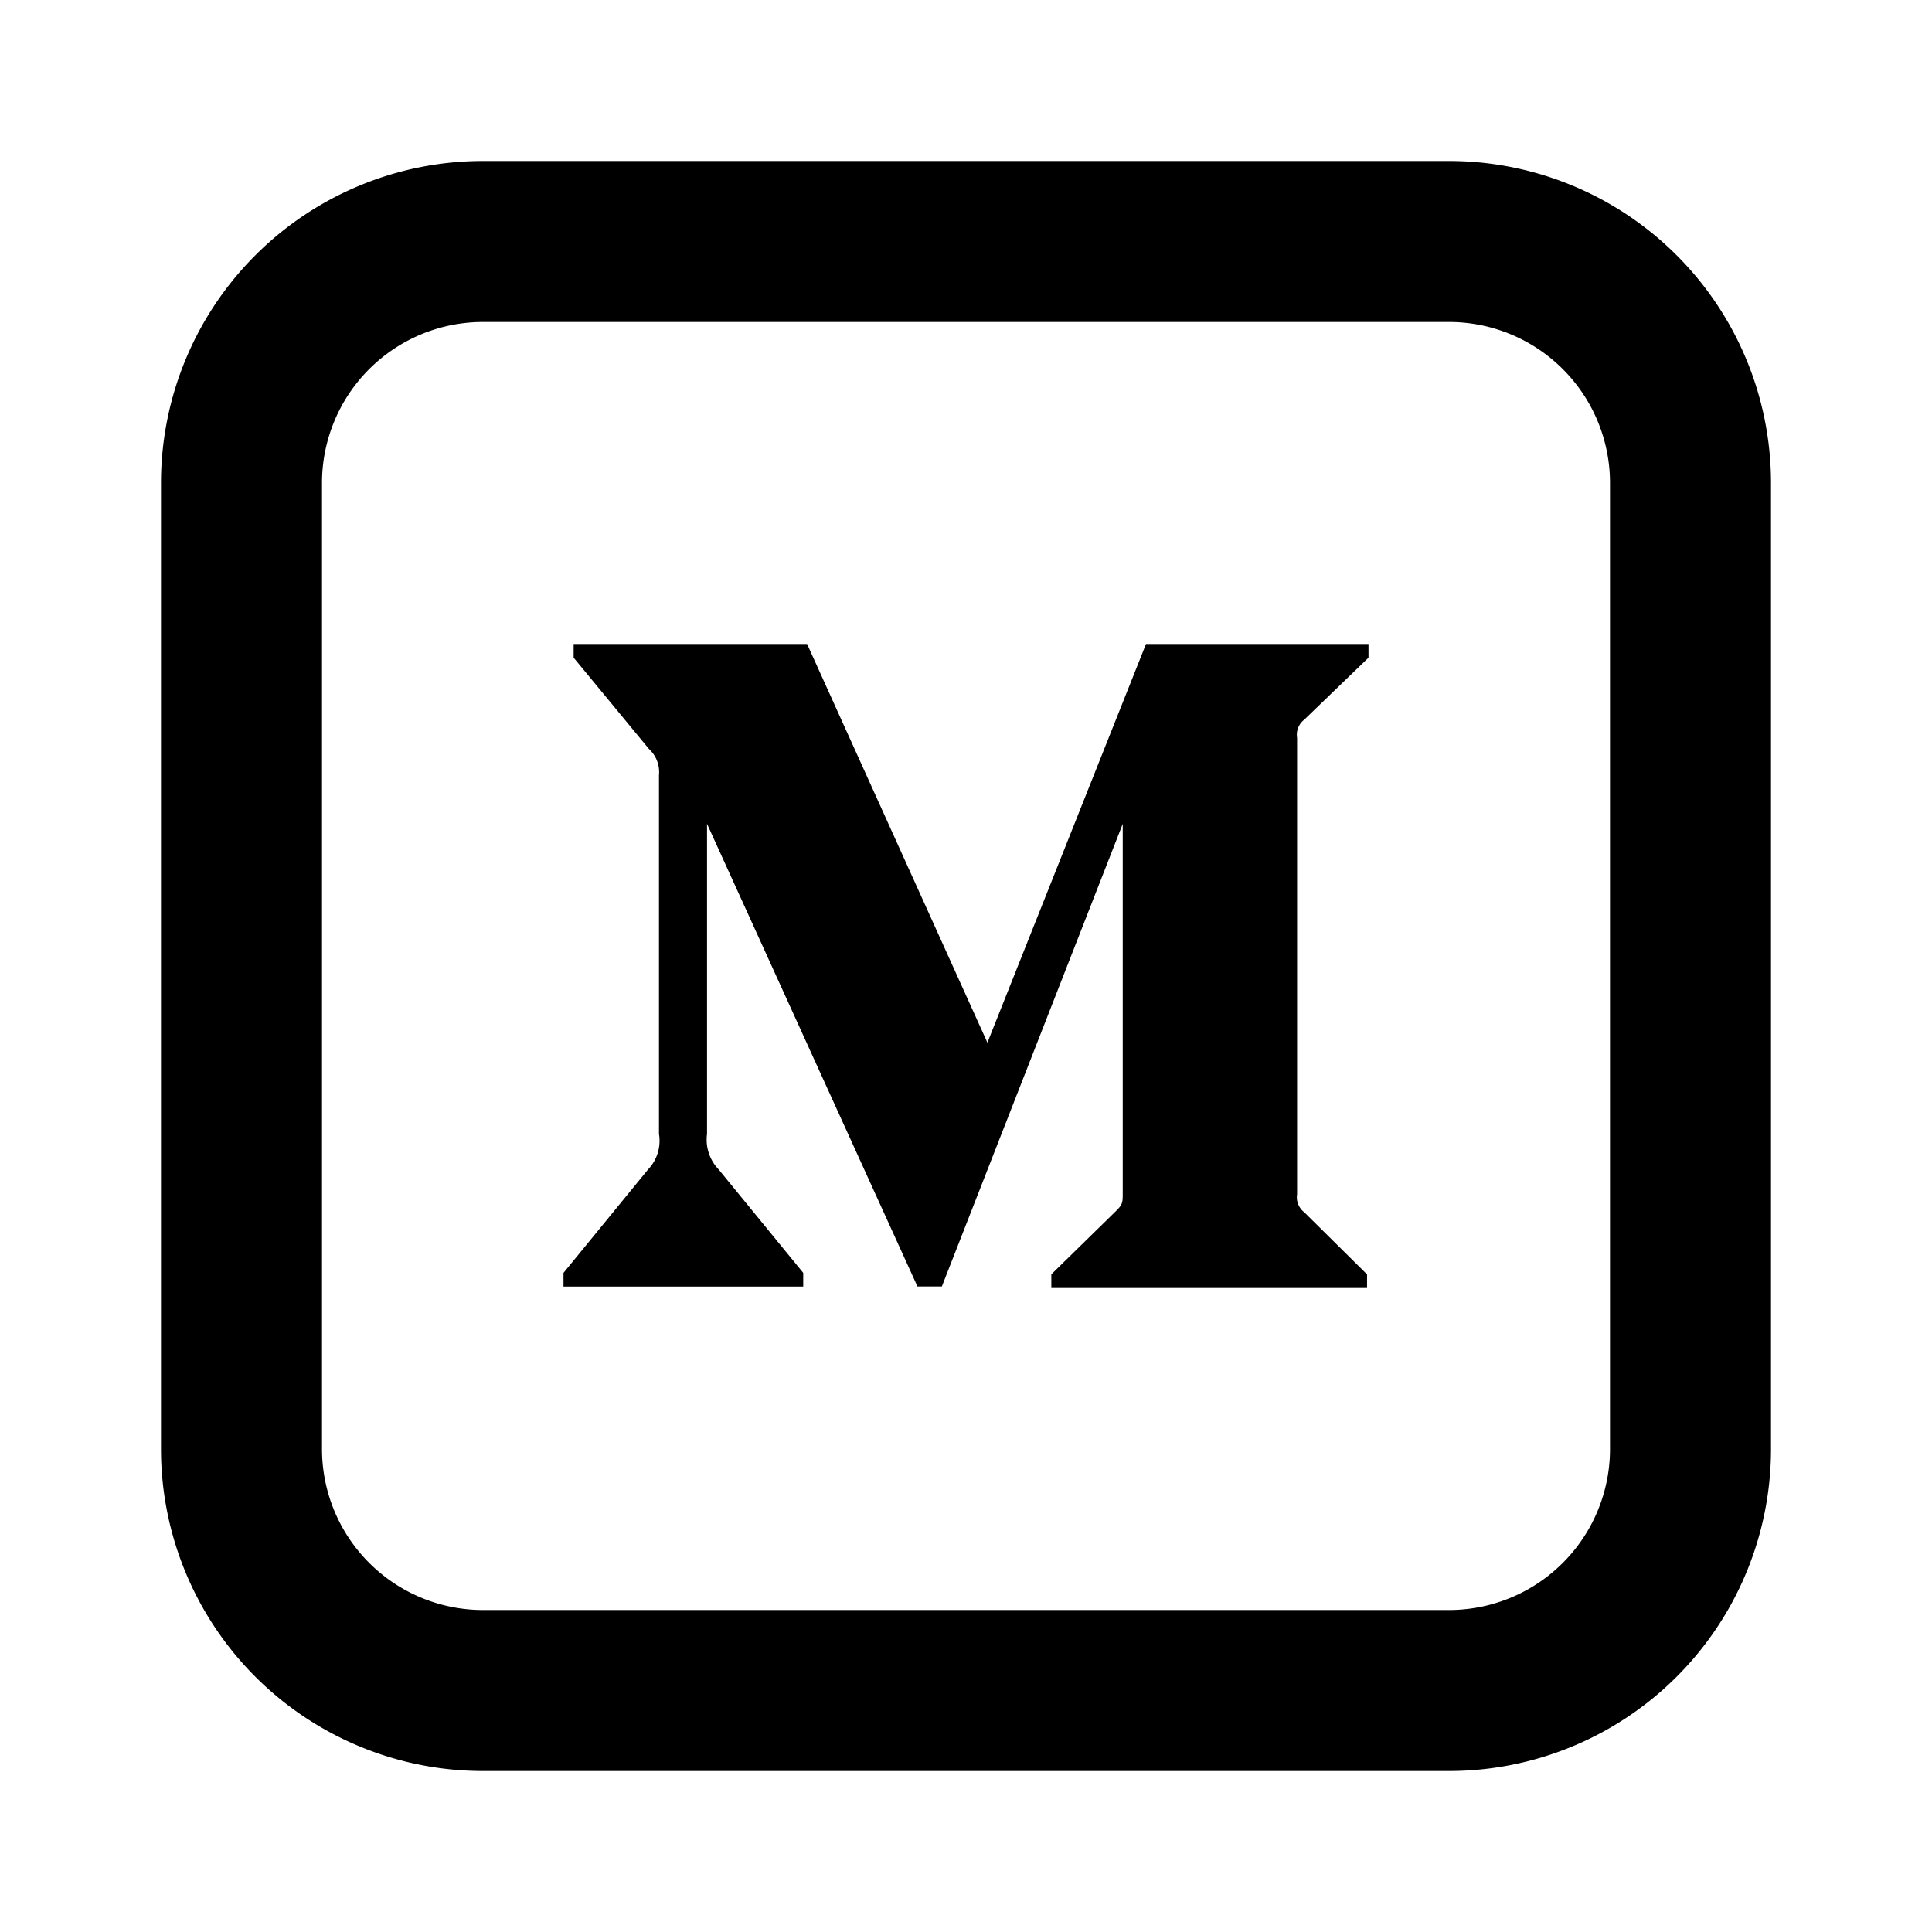
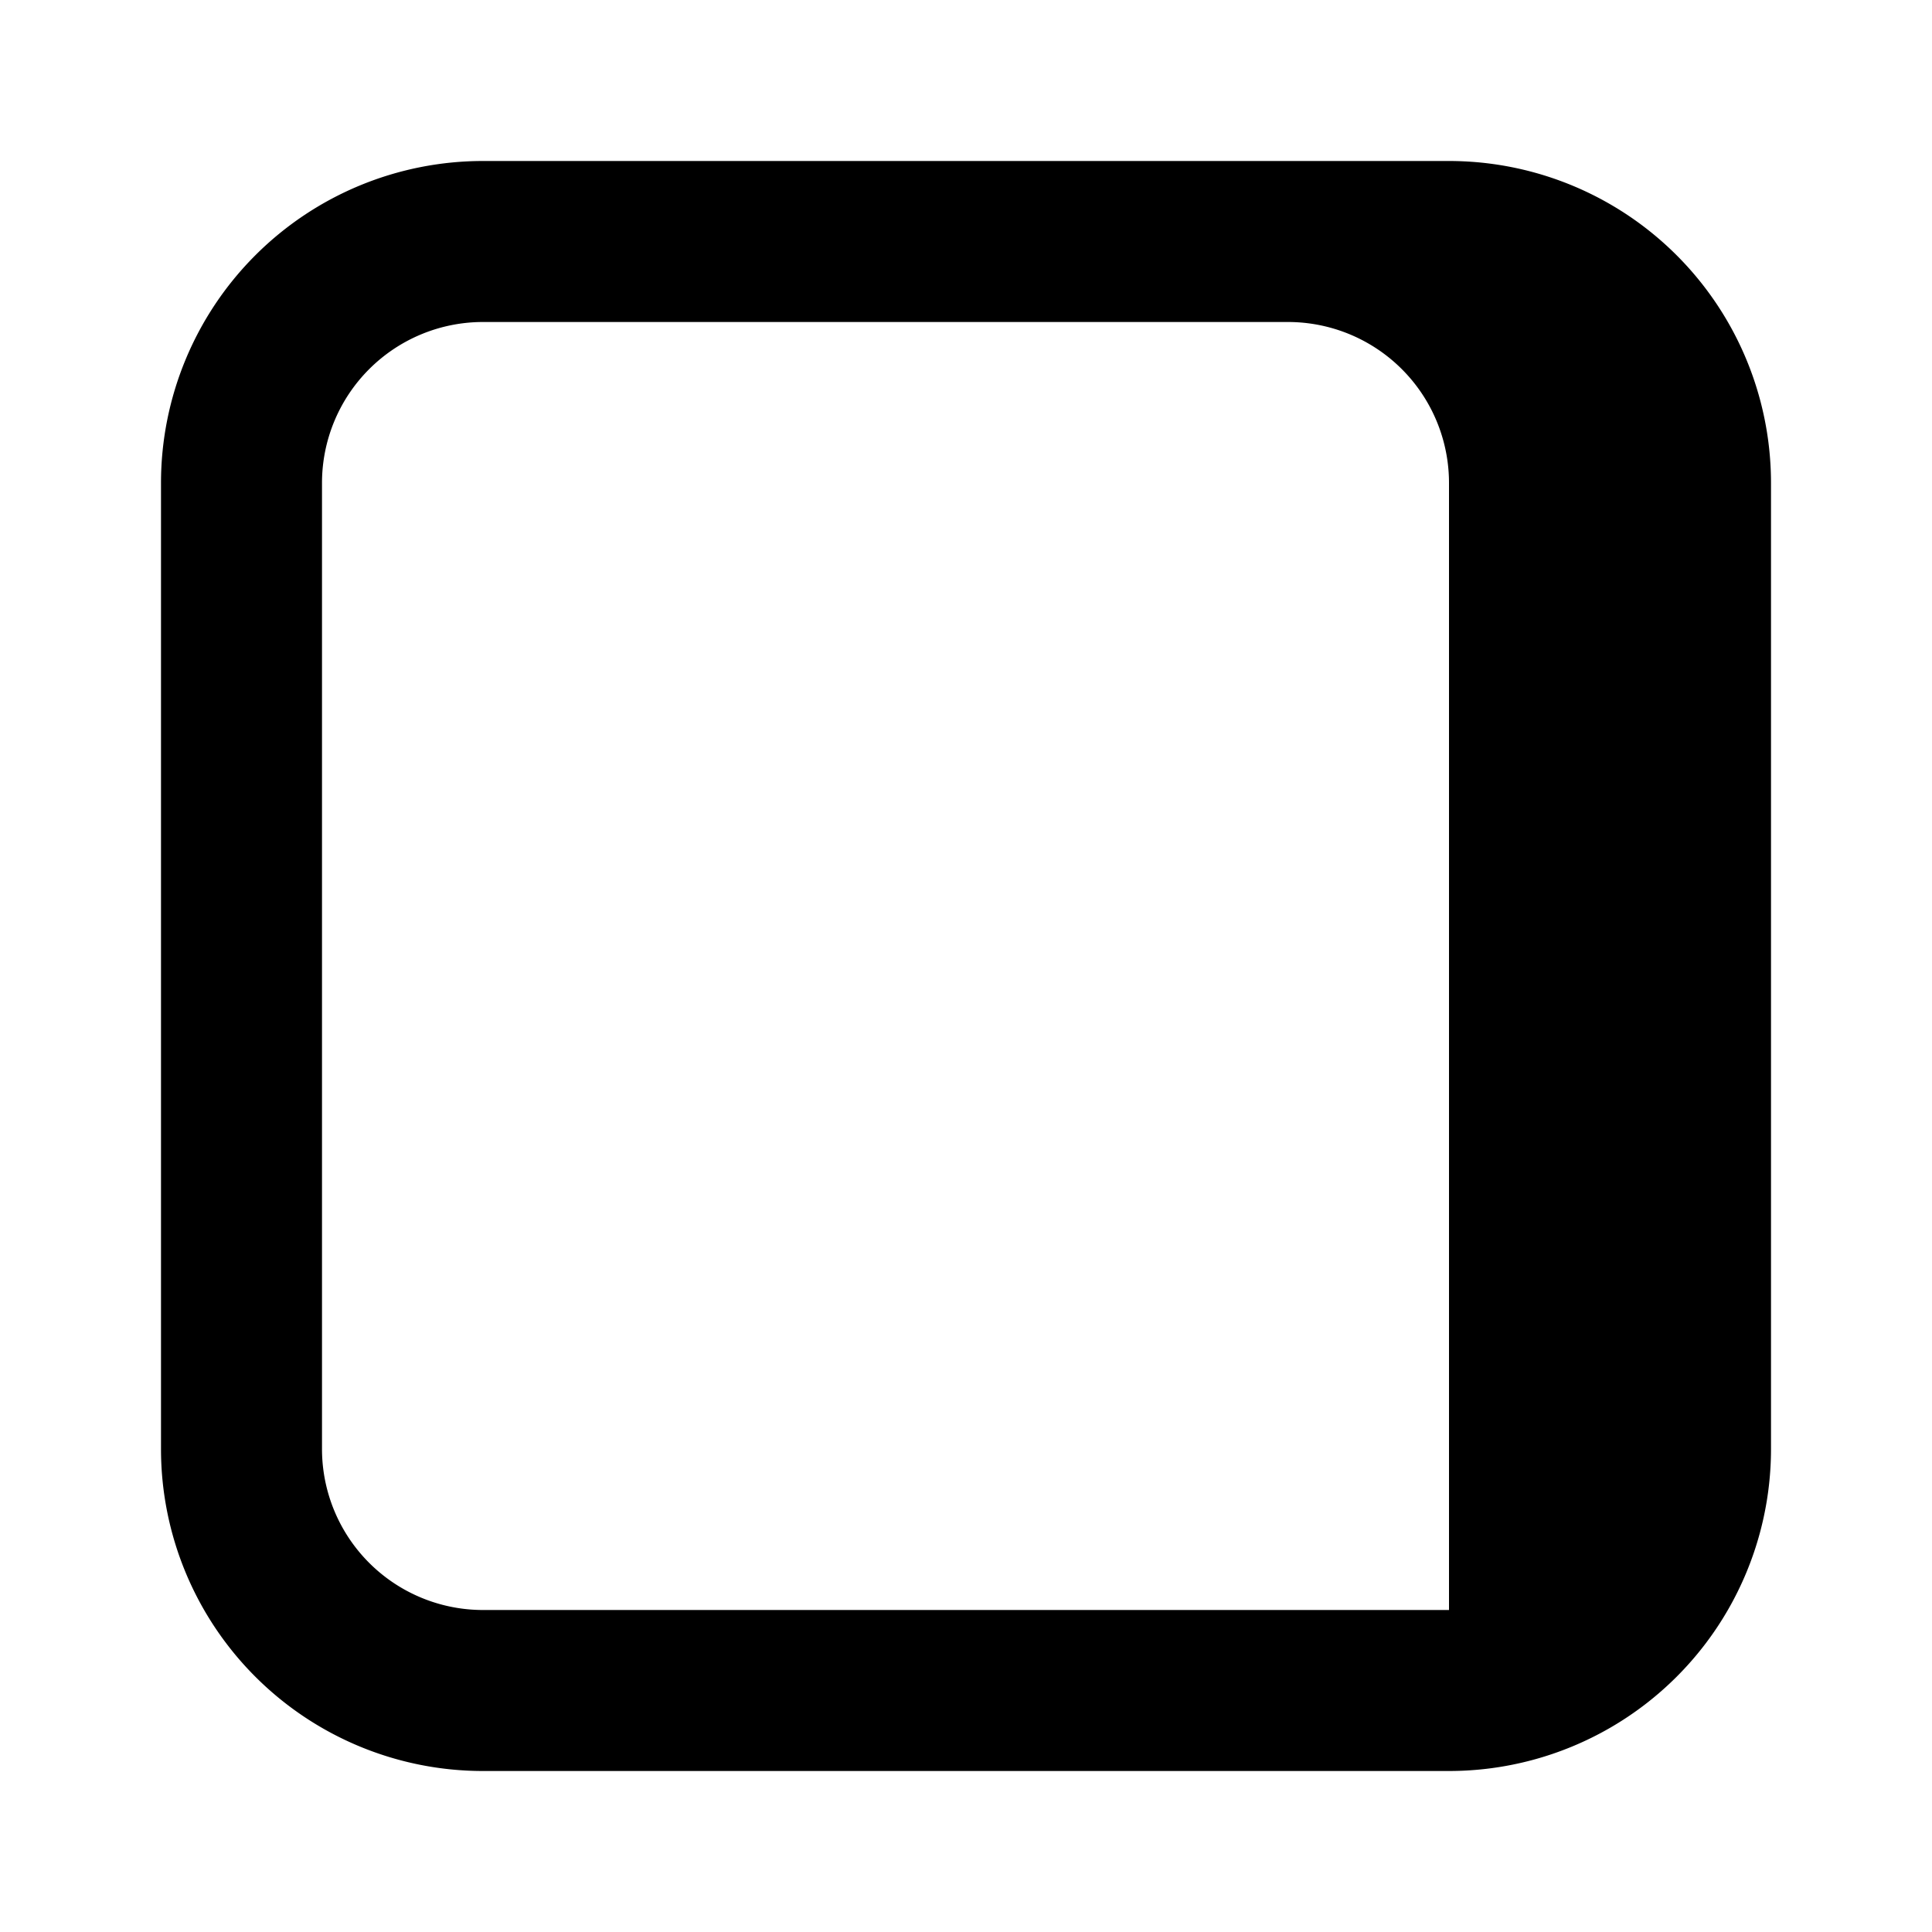
<svg xmlns="http://www.w3.org/2000/svg" fill="#000000" width="800px" height="800px" viewBox="-2 -2 24 24" preserveAspectRatio="xMinYMin" class="jam jam-medium-square">
-   <path d="M6.186 7.632a.392.392 0 0 0-.126-.33L5.126 6.17V6h2.9l2.24 4.952L12.236 6H15v.17l-.798.77a.236.236 0 0 0-.089.226v5.668a.236.236 0 0 0 .089.225l.78.772V14H11.06v-.17l.807-.79c.08-.08.08-.103.08-.225V8.234L9.7 13.981h-.303L6.783 8.234v3.852a.534.534 0 0 0 .145.442l1.05 1.284v.17H5v-.17l1.05-1.284a.515.515 0 0 0 .136-.442V7.632z" />
-   <path d="M4 2a2 2 0 0 0-2 2v12a2 2 0 0 0 2 2h12a2 2 0 0 0 2-2V4a2 2 0 0 0-2-2H4zm0-2h12a4 4 0 0 1 4 4v12a4 4 0 0 1-4 4H4a4 4 0 0 1-4-4V4a4 4 0 0 1 4-4z" />
+   <path d="M4 2a2 2 0 0 0-2 2v12a2 2 0 0 0 2 2h12V4a2 2 0 0 0-2-2H4zm0-2h12a4 4 0 0 1 4 4v12a4 4 0 0 1-4 4H4a4 4 0 0 1-4-4V4a4 4 0 0 1 4-4z" />
</svg>